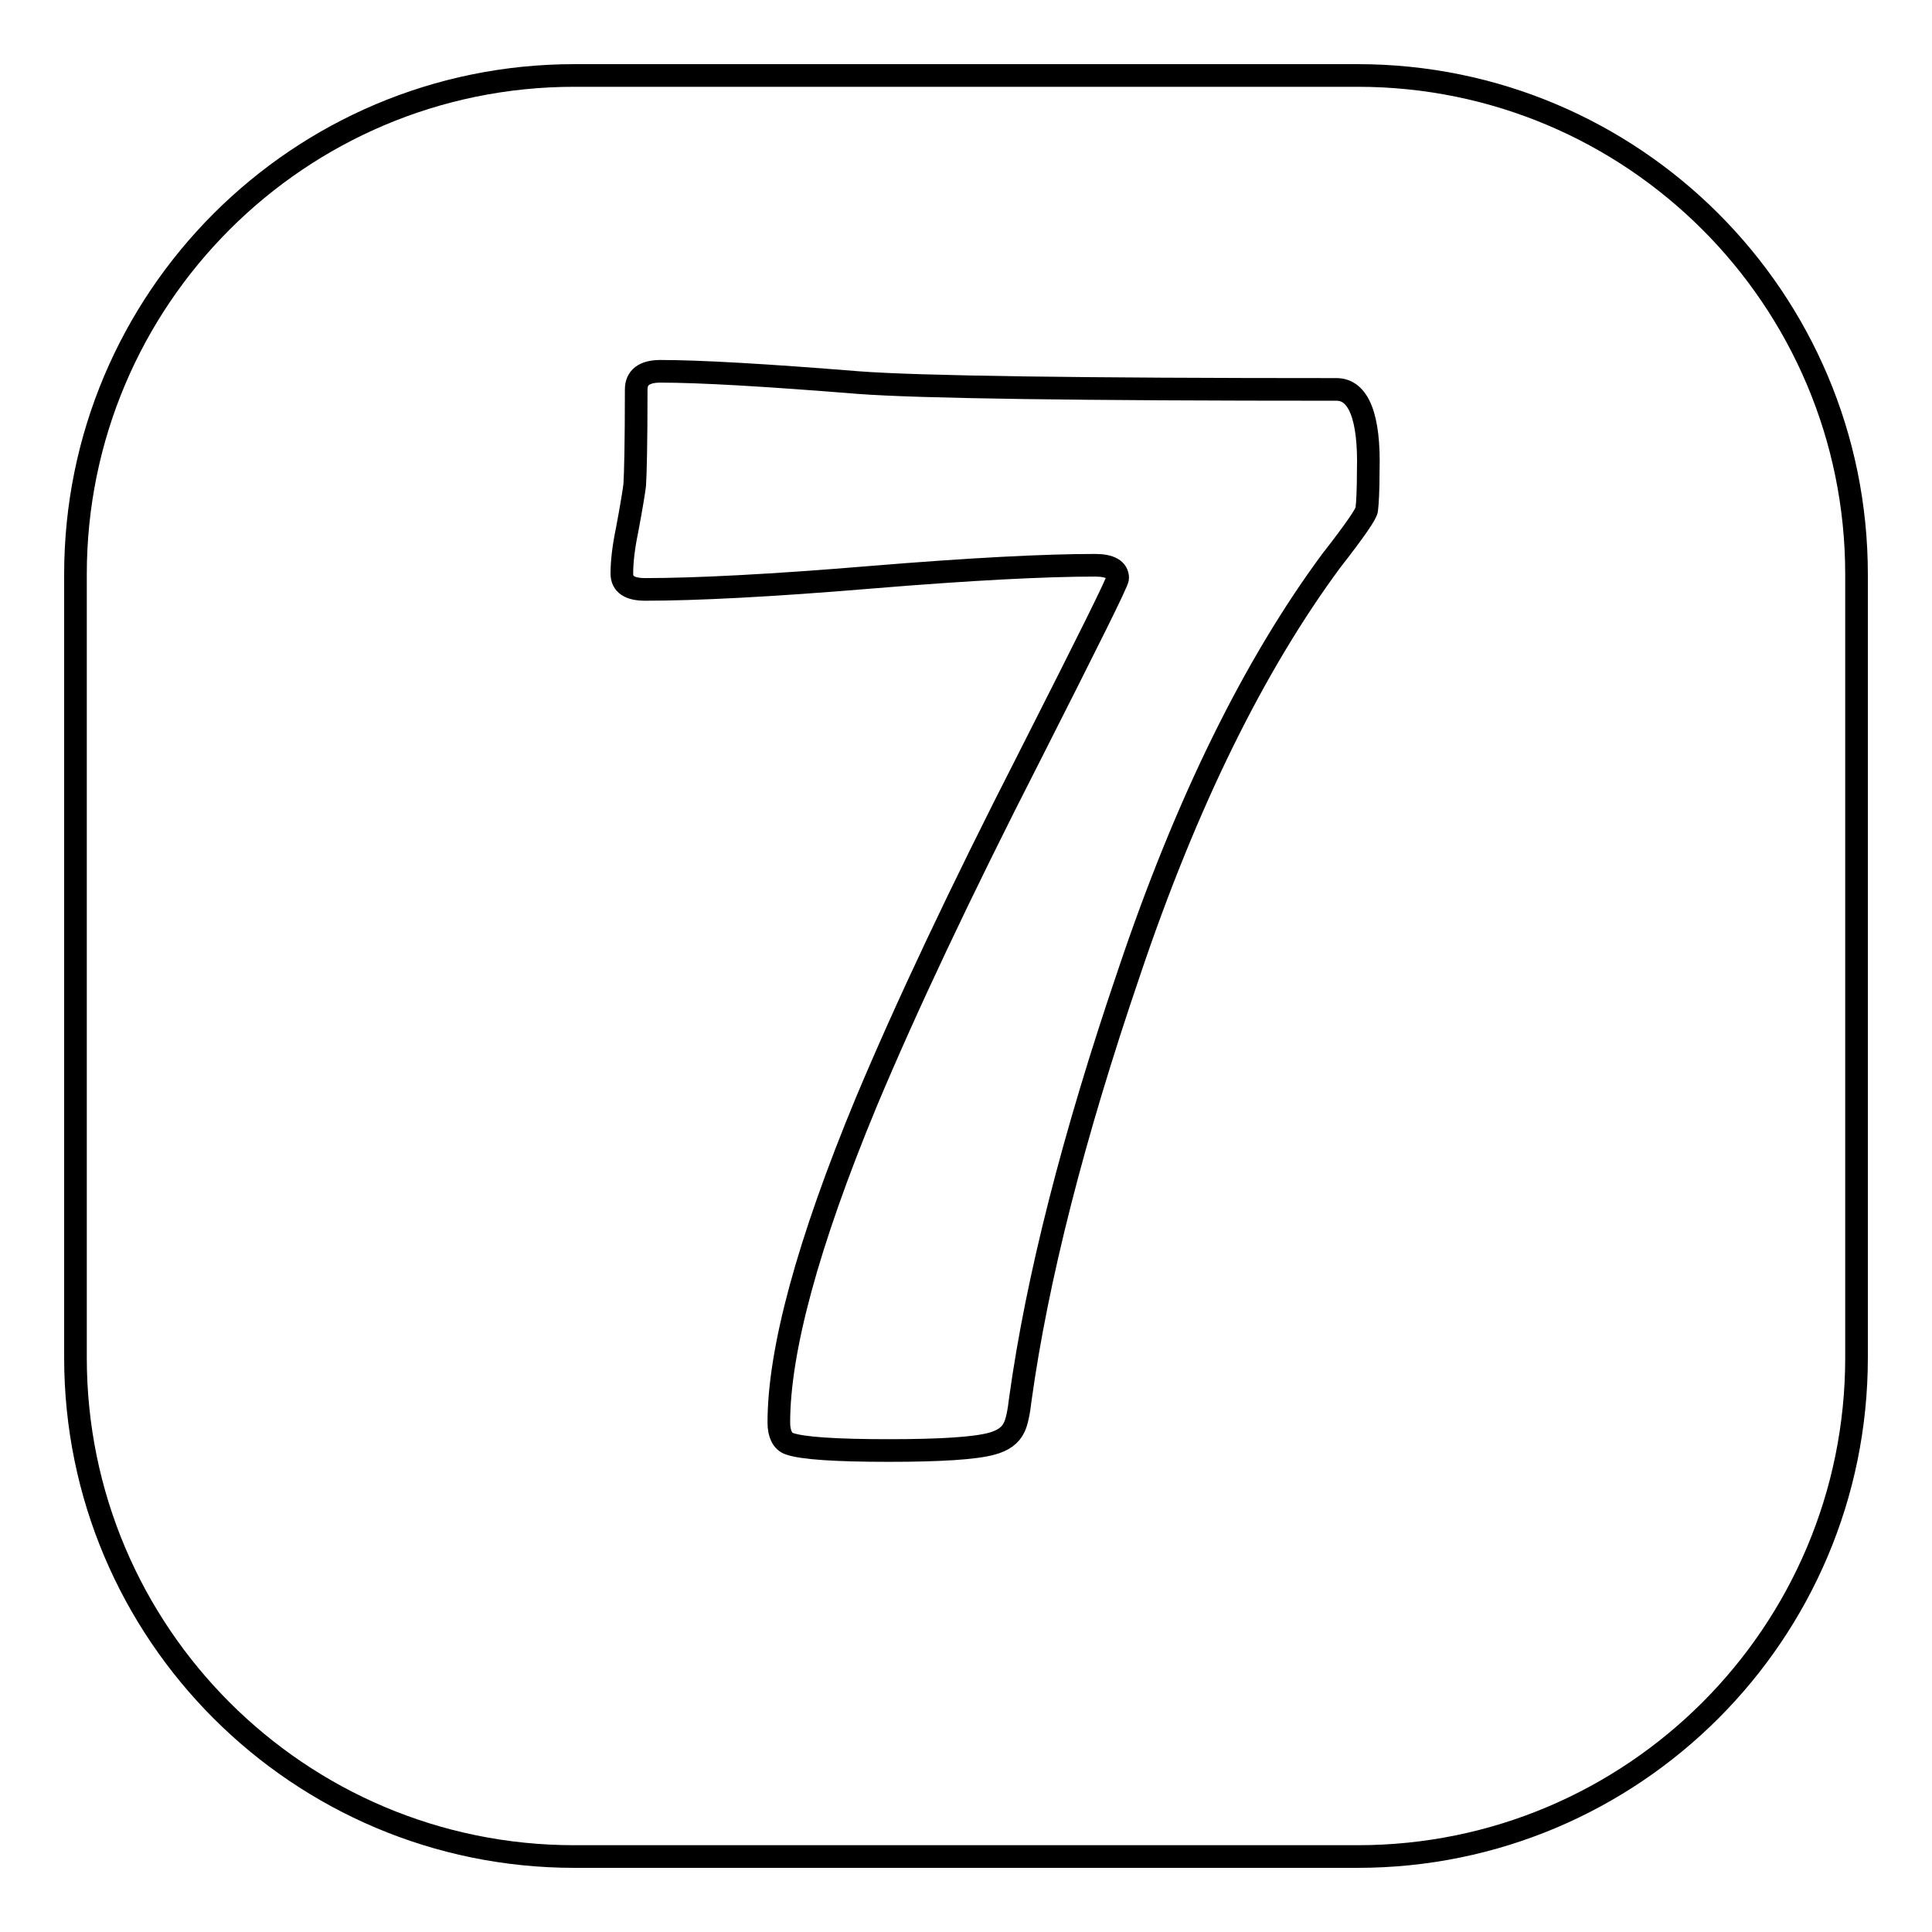
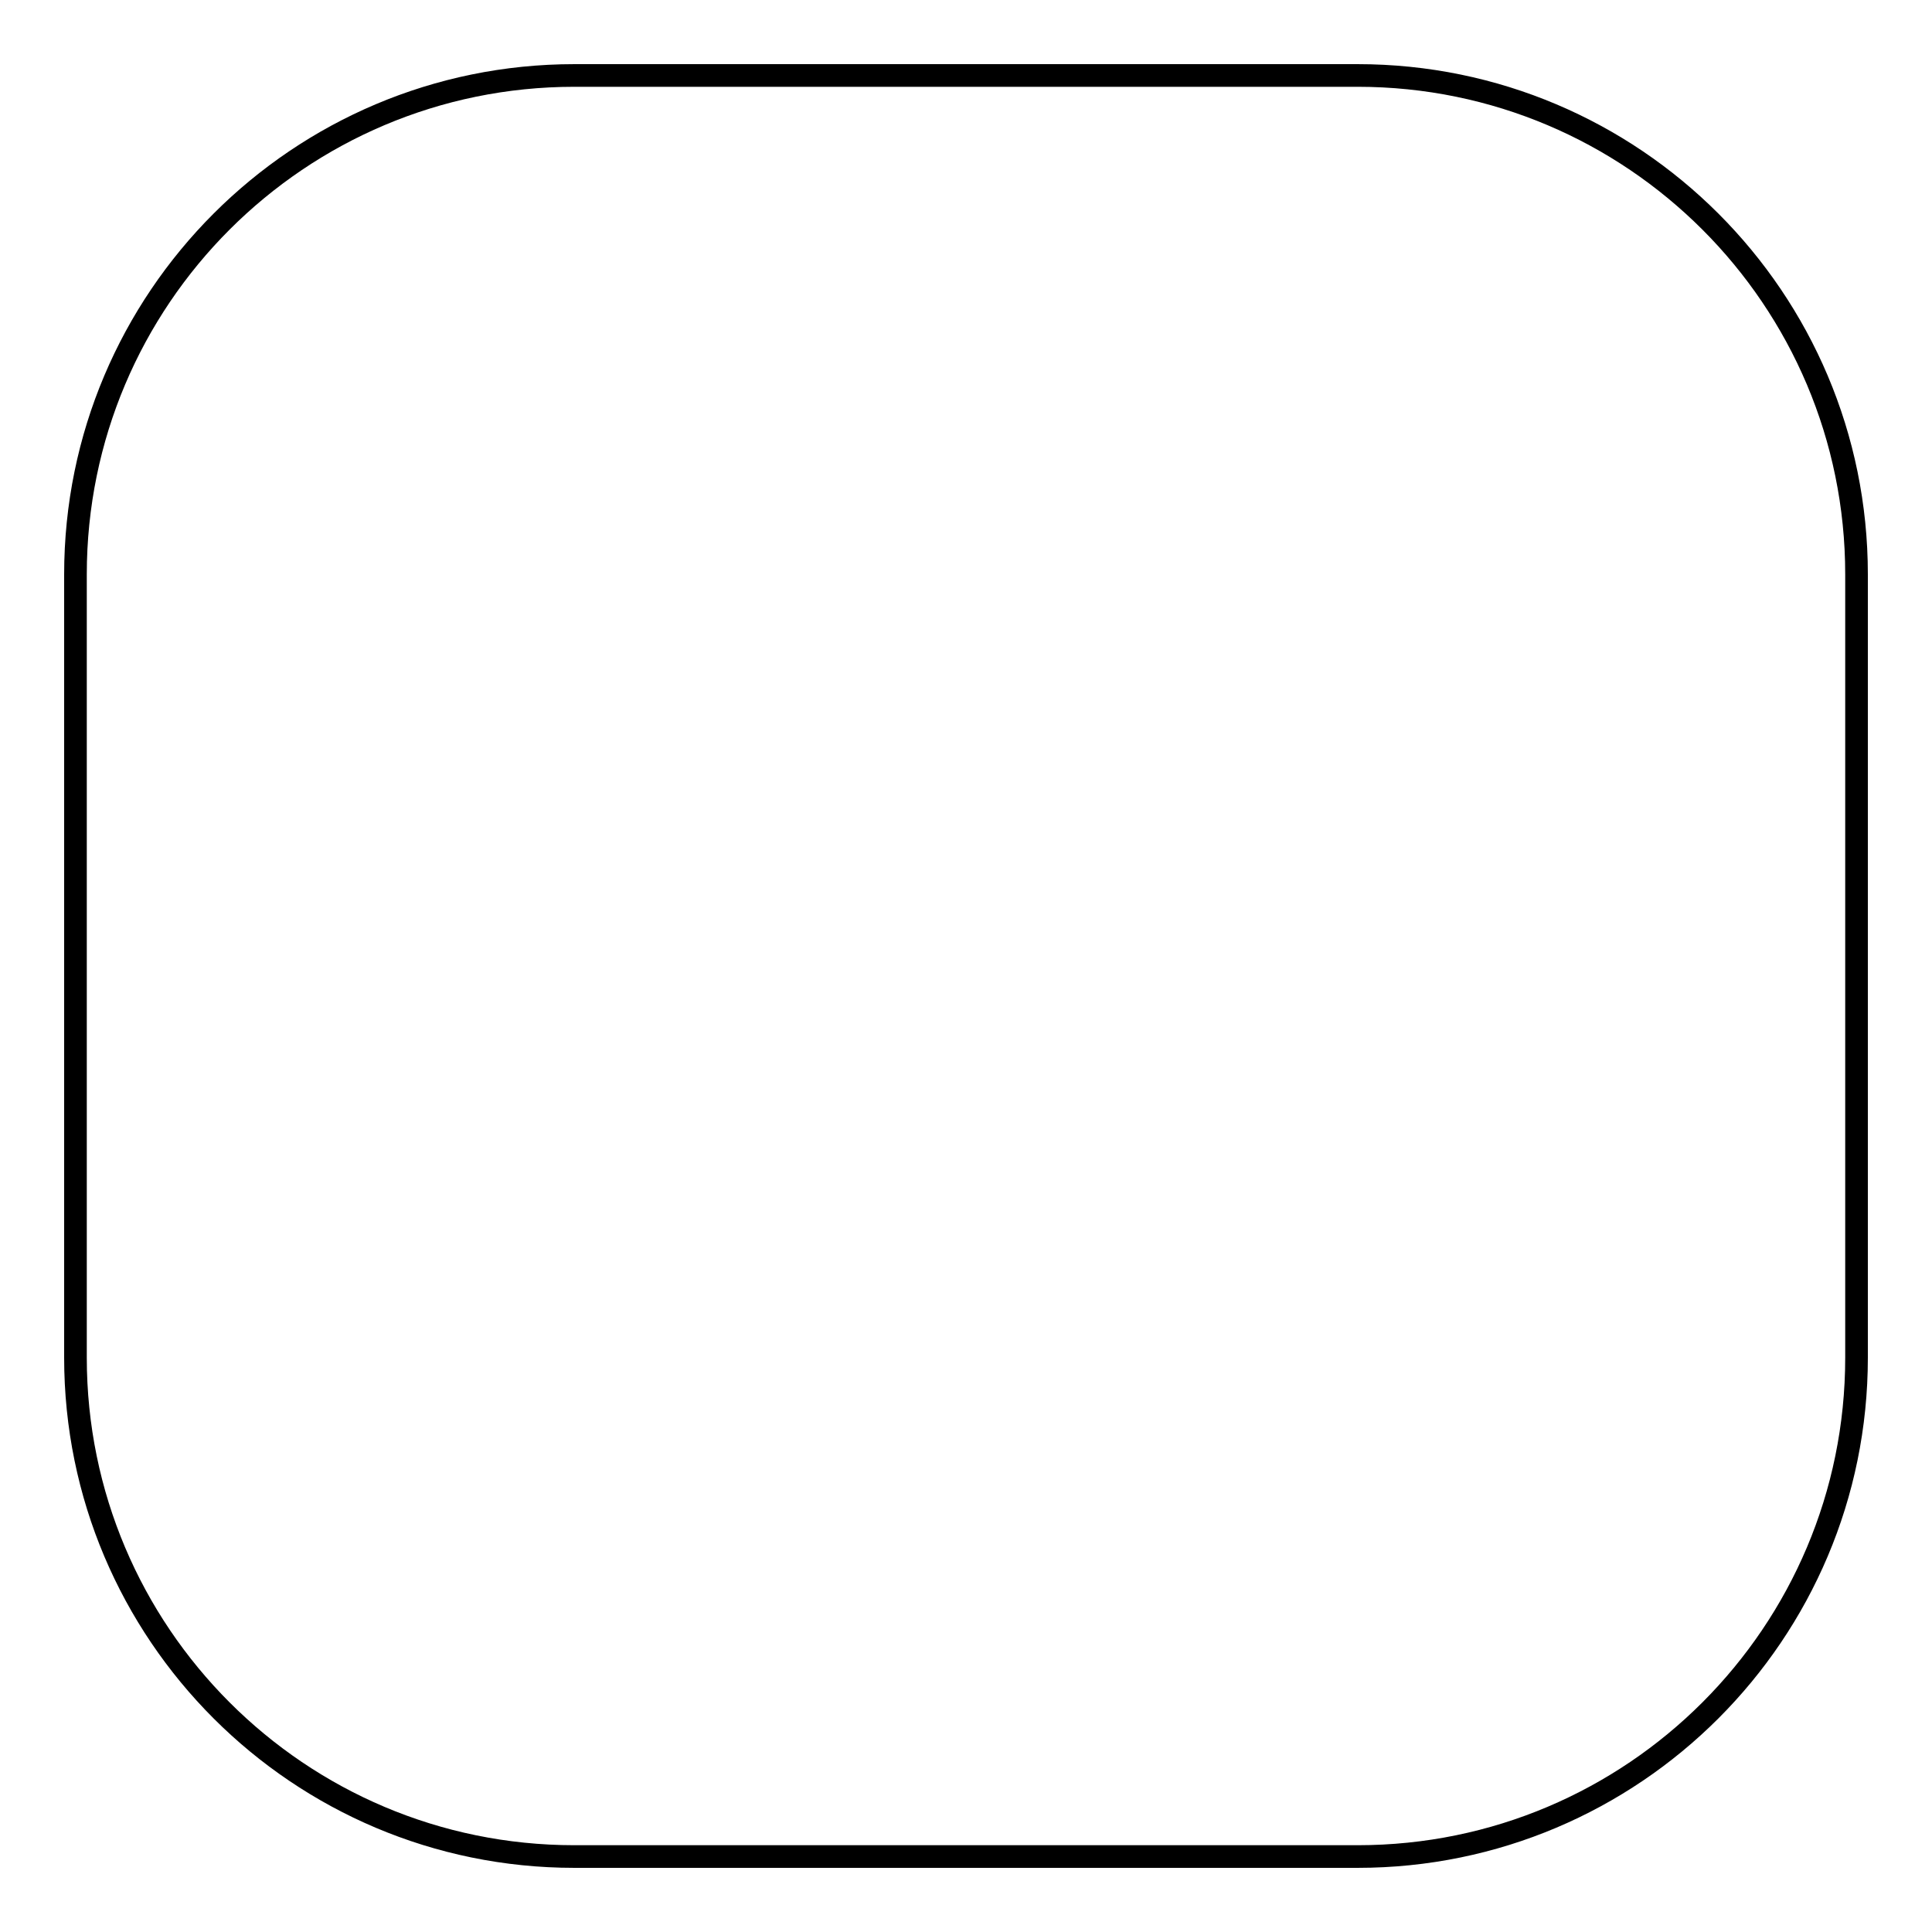
<svg xmlns="http://www.w3.org/2000/svg" version="1.1" x="0px" y="0px" viewBox="0 0 256 256" enable-background="new 0 0 256 256" xml:space="preserve">
  <g>
    <g>
      <path stroke-width="3" fill-opacity="0" stroke="#000000" d="M246,179.9c0,36.5-29.6,66.1-66.1,66.1H76.1C39.6,246,10,216.4,10,179.9V76.1c0-36.5,29.6-66.1,66.1-66.1h103.8c36.5,0,66.1,29.6,66.1,66.1V179.9z" />
-       <path stroke-width="3" fill-opacity="0" stroke="#000000" d="M177.1,51.6c-34.2,0-55.3-0.3-63.3-0.9c-12.4-1-21.1-1.5-26.3-1.5c-2.1,0-3.2,0.8-3.2,2.4c0,7.1-0.1,11.3-0.2,12.7c-0.1,0.8-0.4,2.7-1,5.9c-0.5,2.4-0.7,4.3-0.7,5.8c0,1.4,1,2.1,3.1,2.1c6.6,0,16.6-0.5,29.8-1.6c13.3-1.1,23.2-1.6,29.8-1.6c2,0,3,0.6,3,1.7c0,0.5-3.9,8.3-11.6,23.5c-9.3,18.2-16.5,33.5-21.7,45.9c-7.8,18.8-11.6,33-11.6,42.5c0,1.5,0.5,2.5,1.4,2.8c1.7,0.6,6.1,0.9,13.2,0.9c6.9,0,11.4-0.3,13.6-0.9c1.5-0.4,2.5-1.1,3-2.2c0.3-0.6,0.6-1.9,0.8-3.7c2.2-15.9,7-34.8,14.4-56.5c7.6-22.6,16.6-40.8,26.8-54.6c3.2-4.1,4.7-6.3,4.7-6.8c0.1-0.8,0.2-2.5,0.2-5.1C181.5,55.2,180,51.6,177.1,51.6z" />
    </g>
  </g>
</svg>